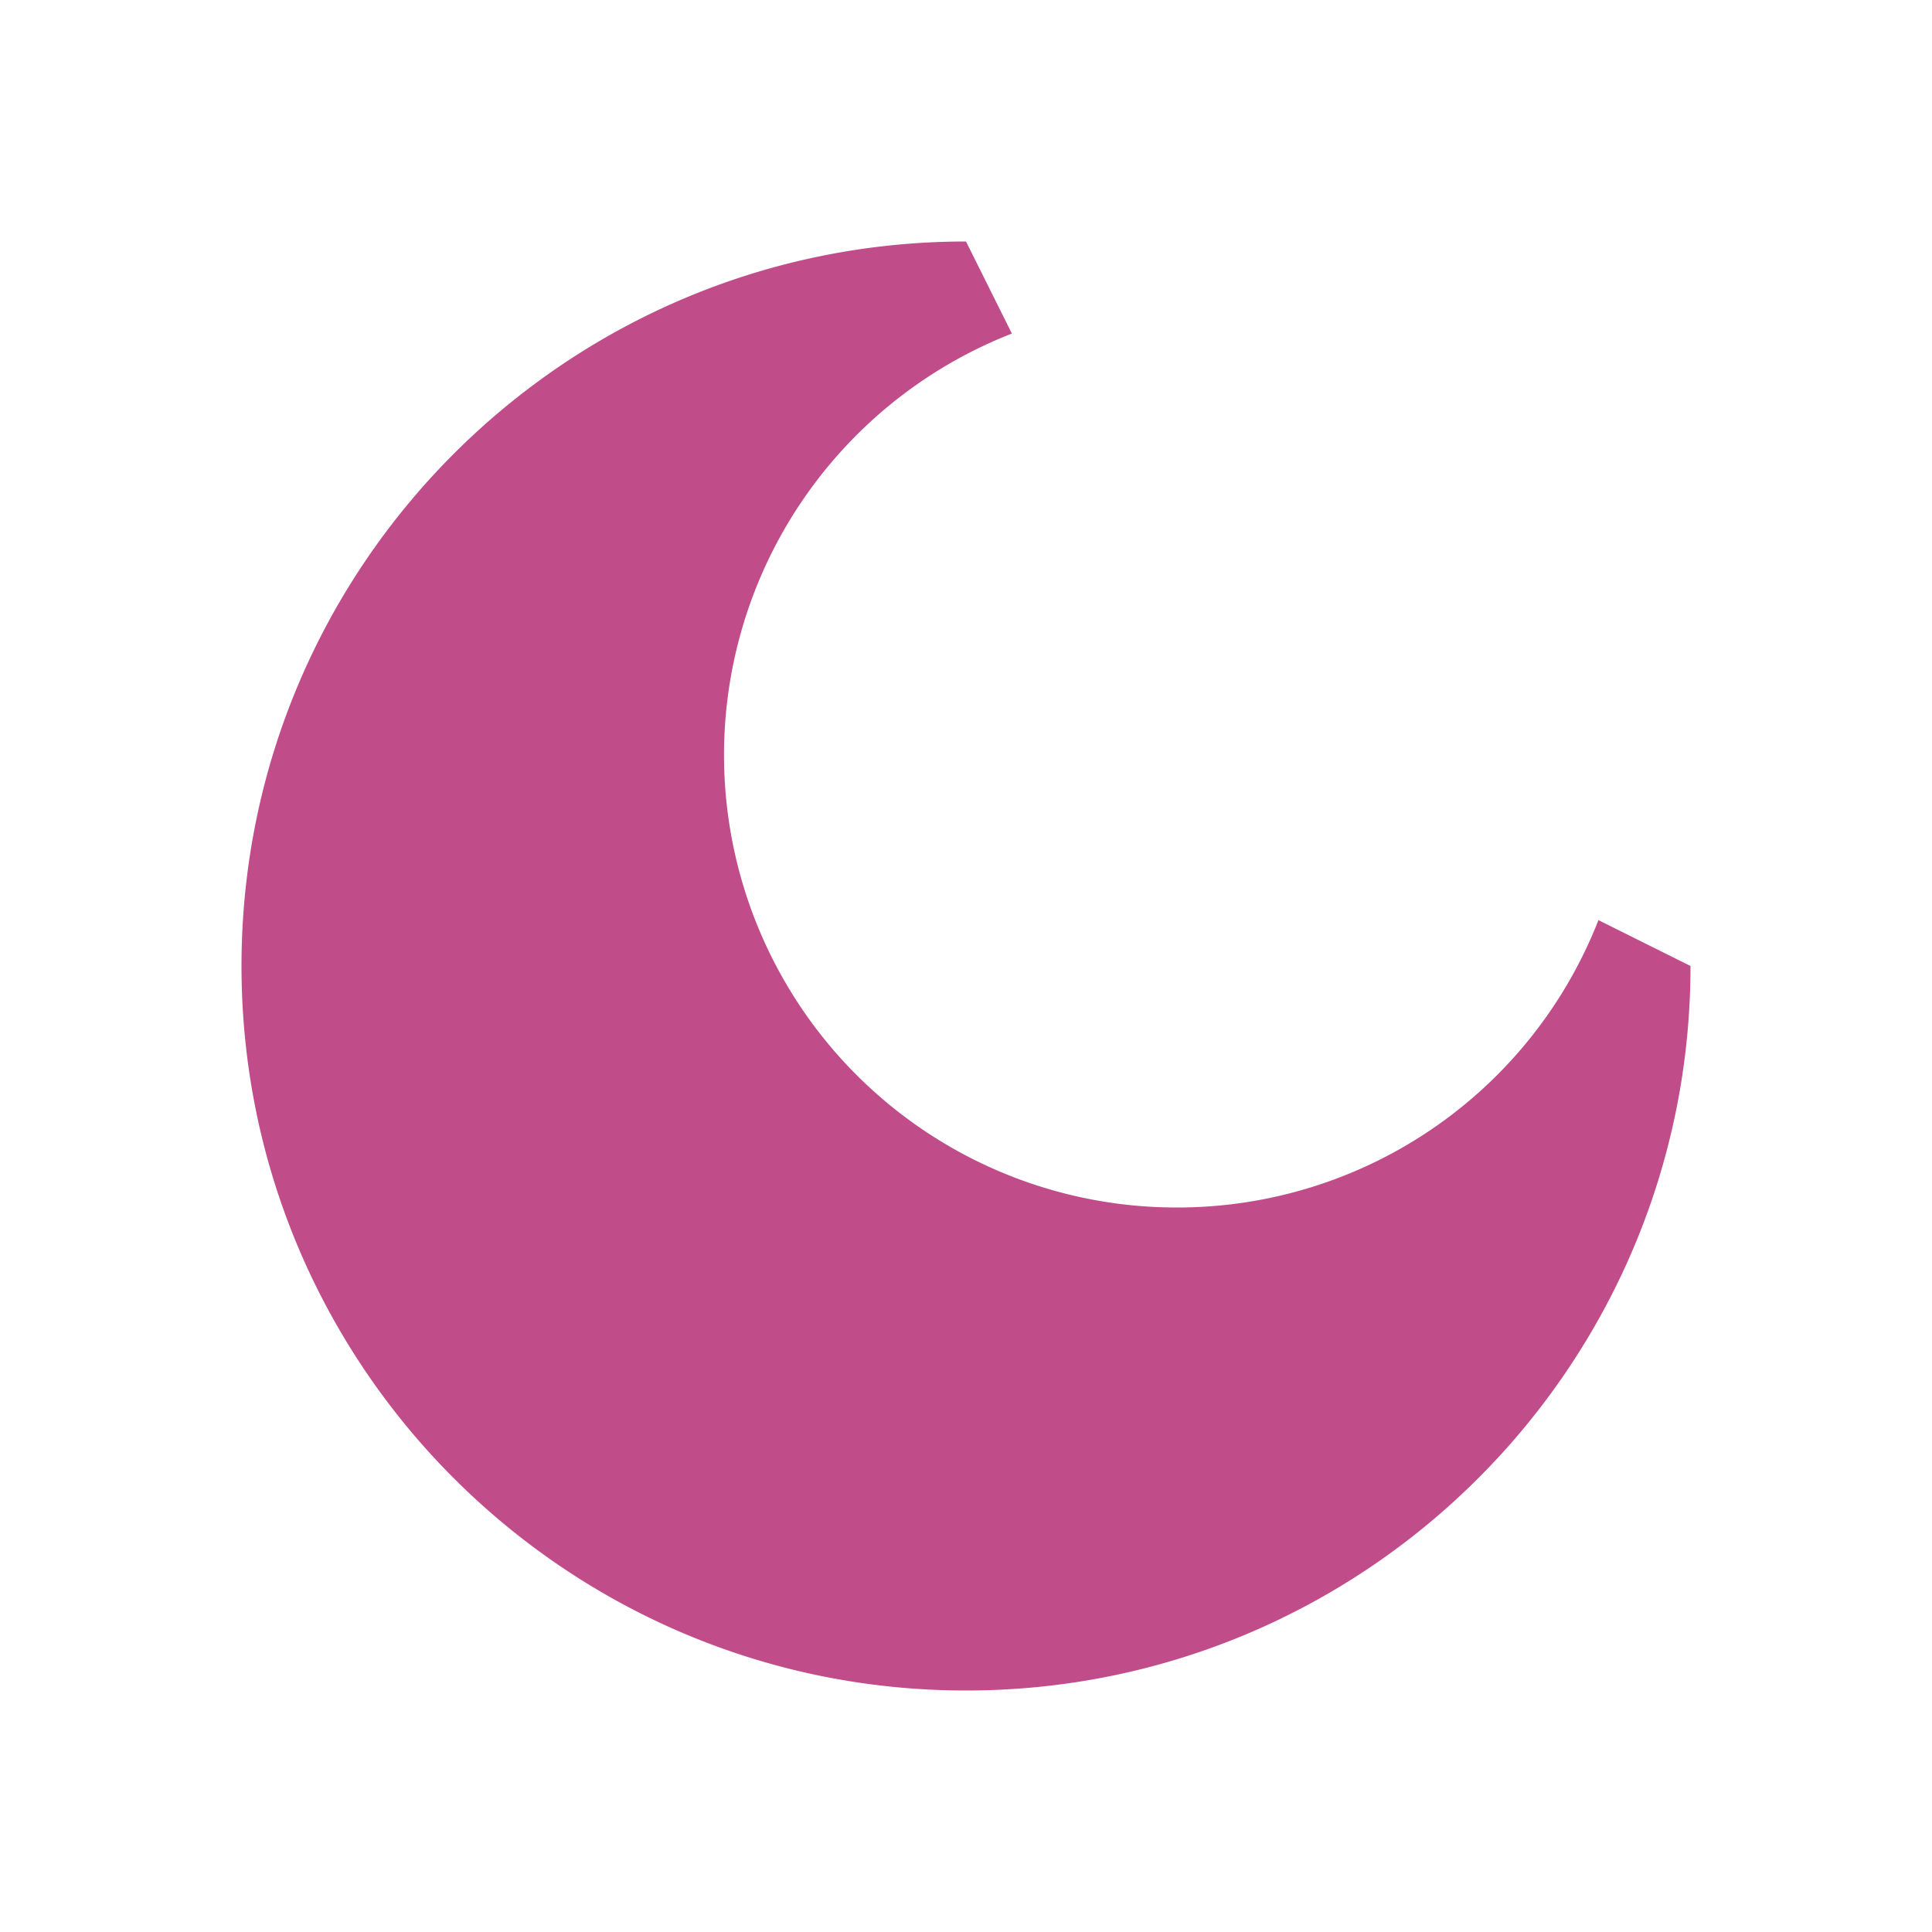
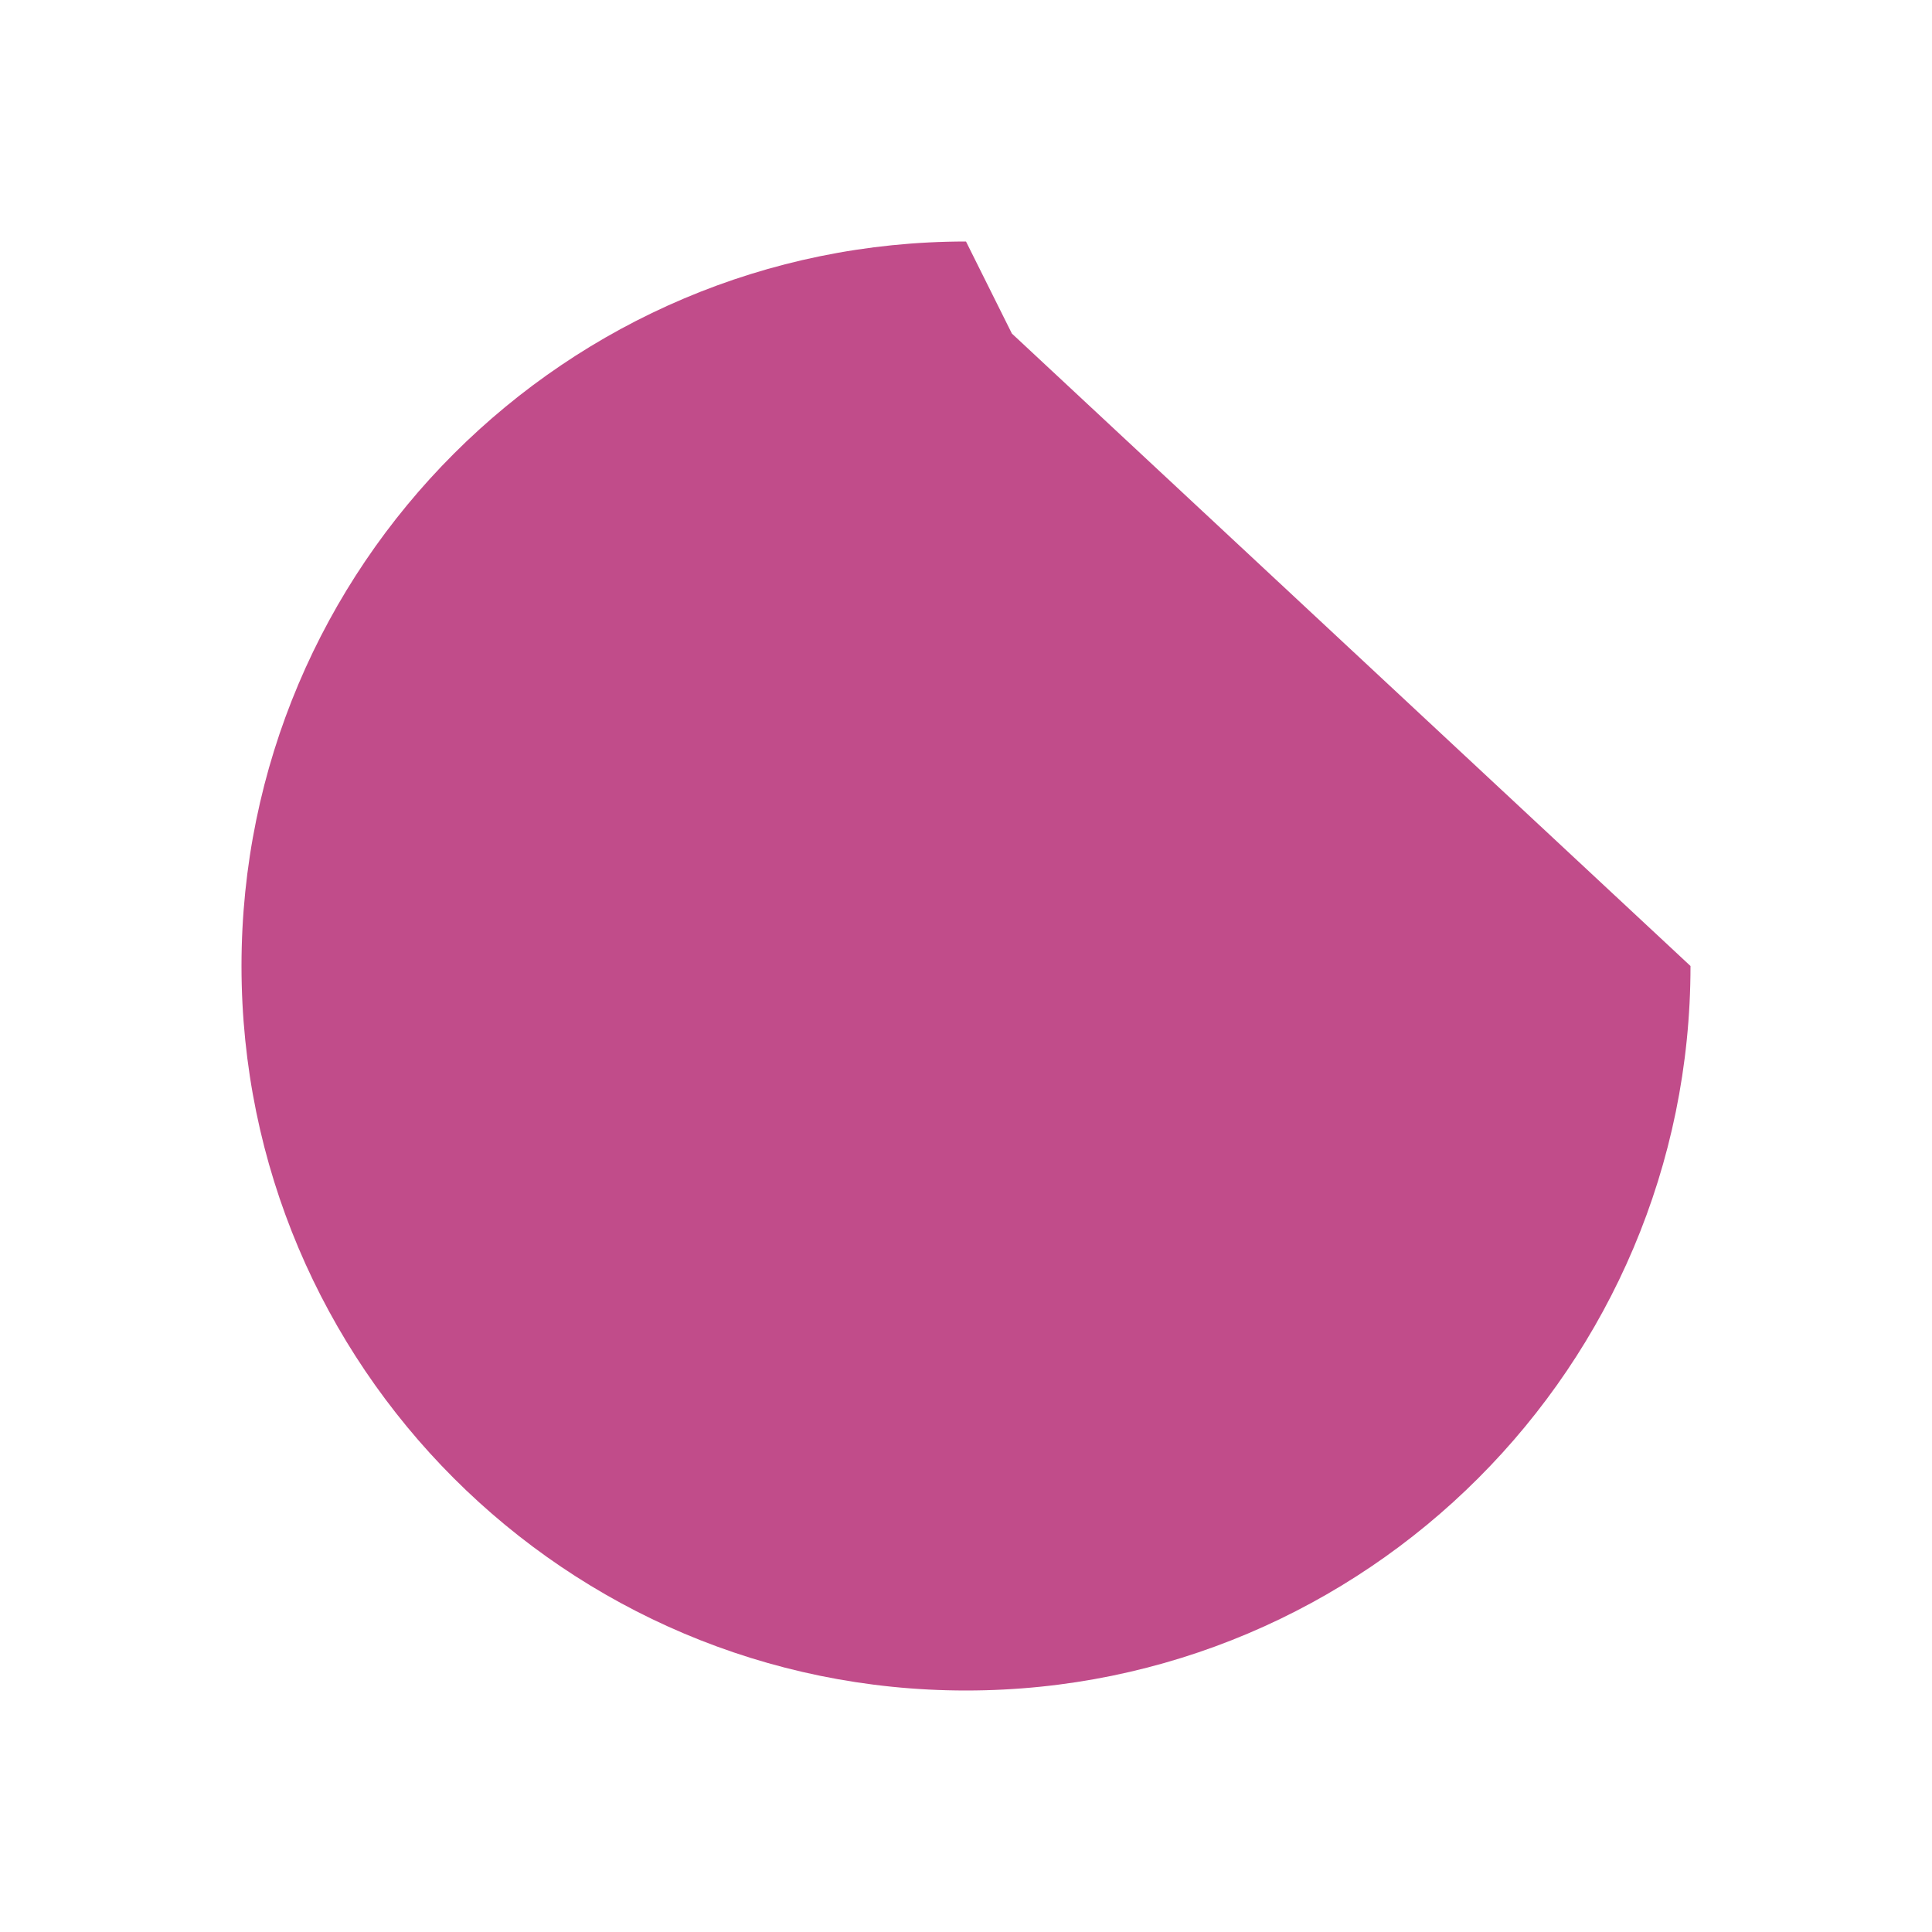
<svg xmlns="http://www.w3.org/2000/svg" viewBox="0 0 20 20" fill="#C14C8A">
-   <path d="M17.5 10c0 4.14-3.36 7.5-7.5 7.5S2.5 14.14 2.5 10 5.86 2.5 10 2.5l.475.953a4.684 4.684 0 0 0 1.713 9.047 4.68 4.68 0 0 0 4.359-2.975z" fill="#C14C8A" />
+   <path d="M17.5 10c0 4.14-3.36 7.5-7.5 7.5S2.5 14.14 2.5 10 5.86 2.5 10 2.5l.475.953z" fill="#C14C8A" />
</svg>